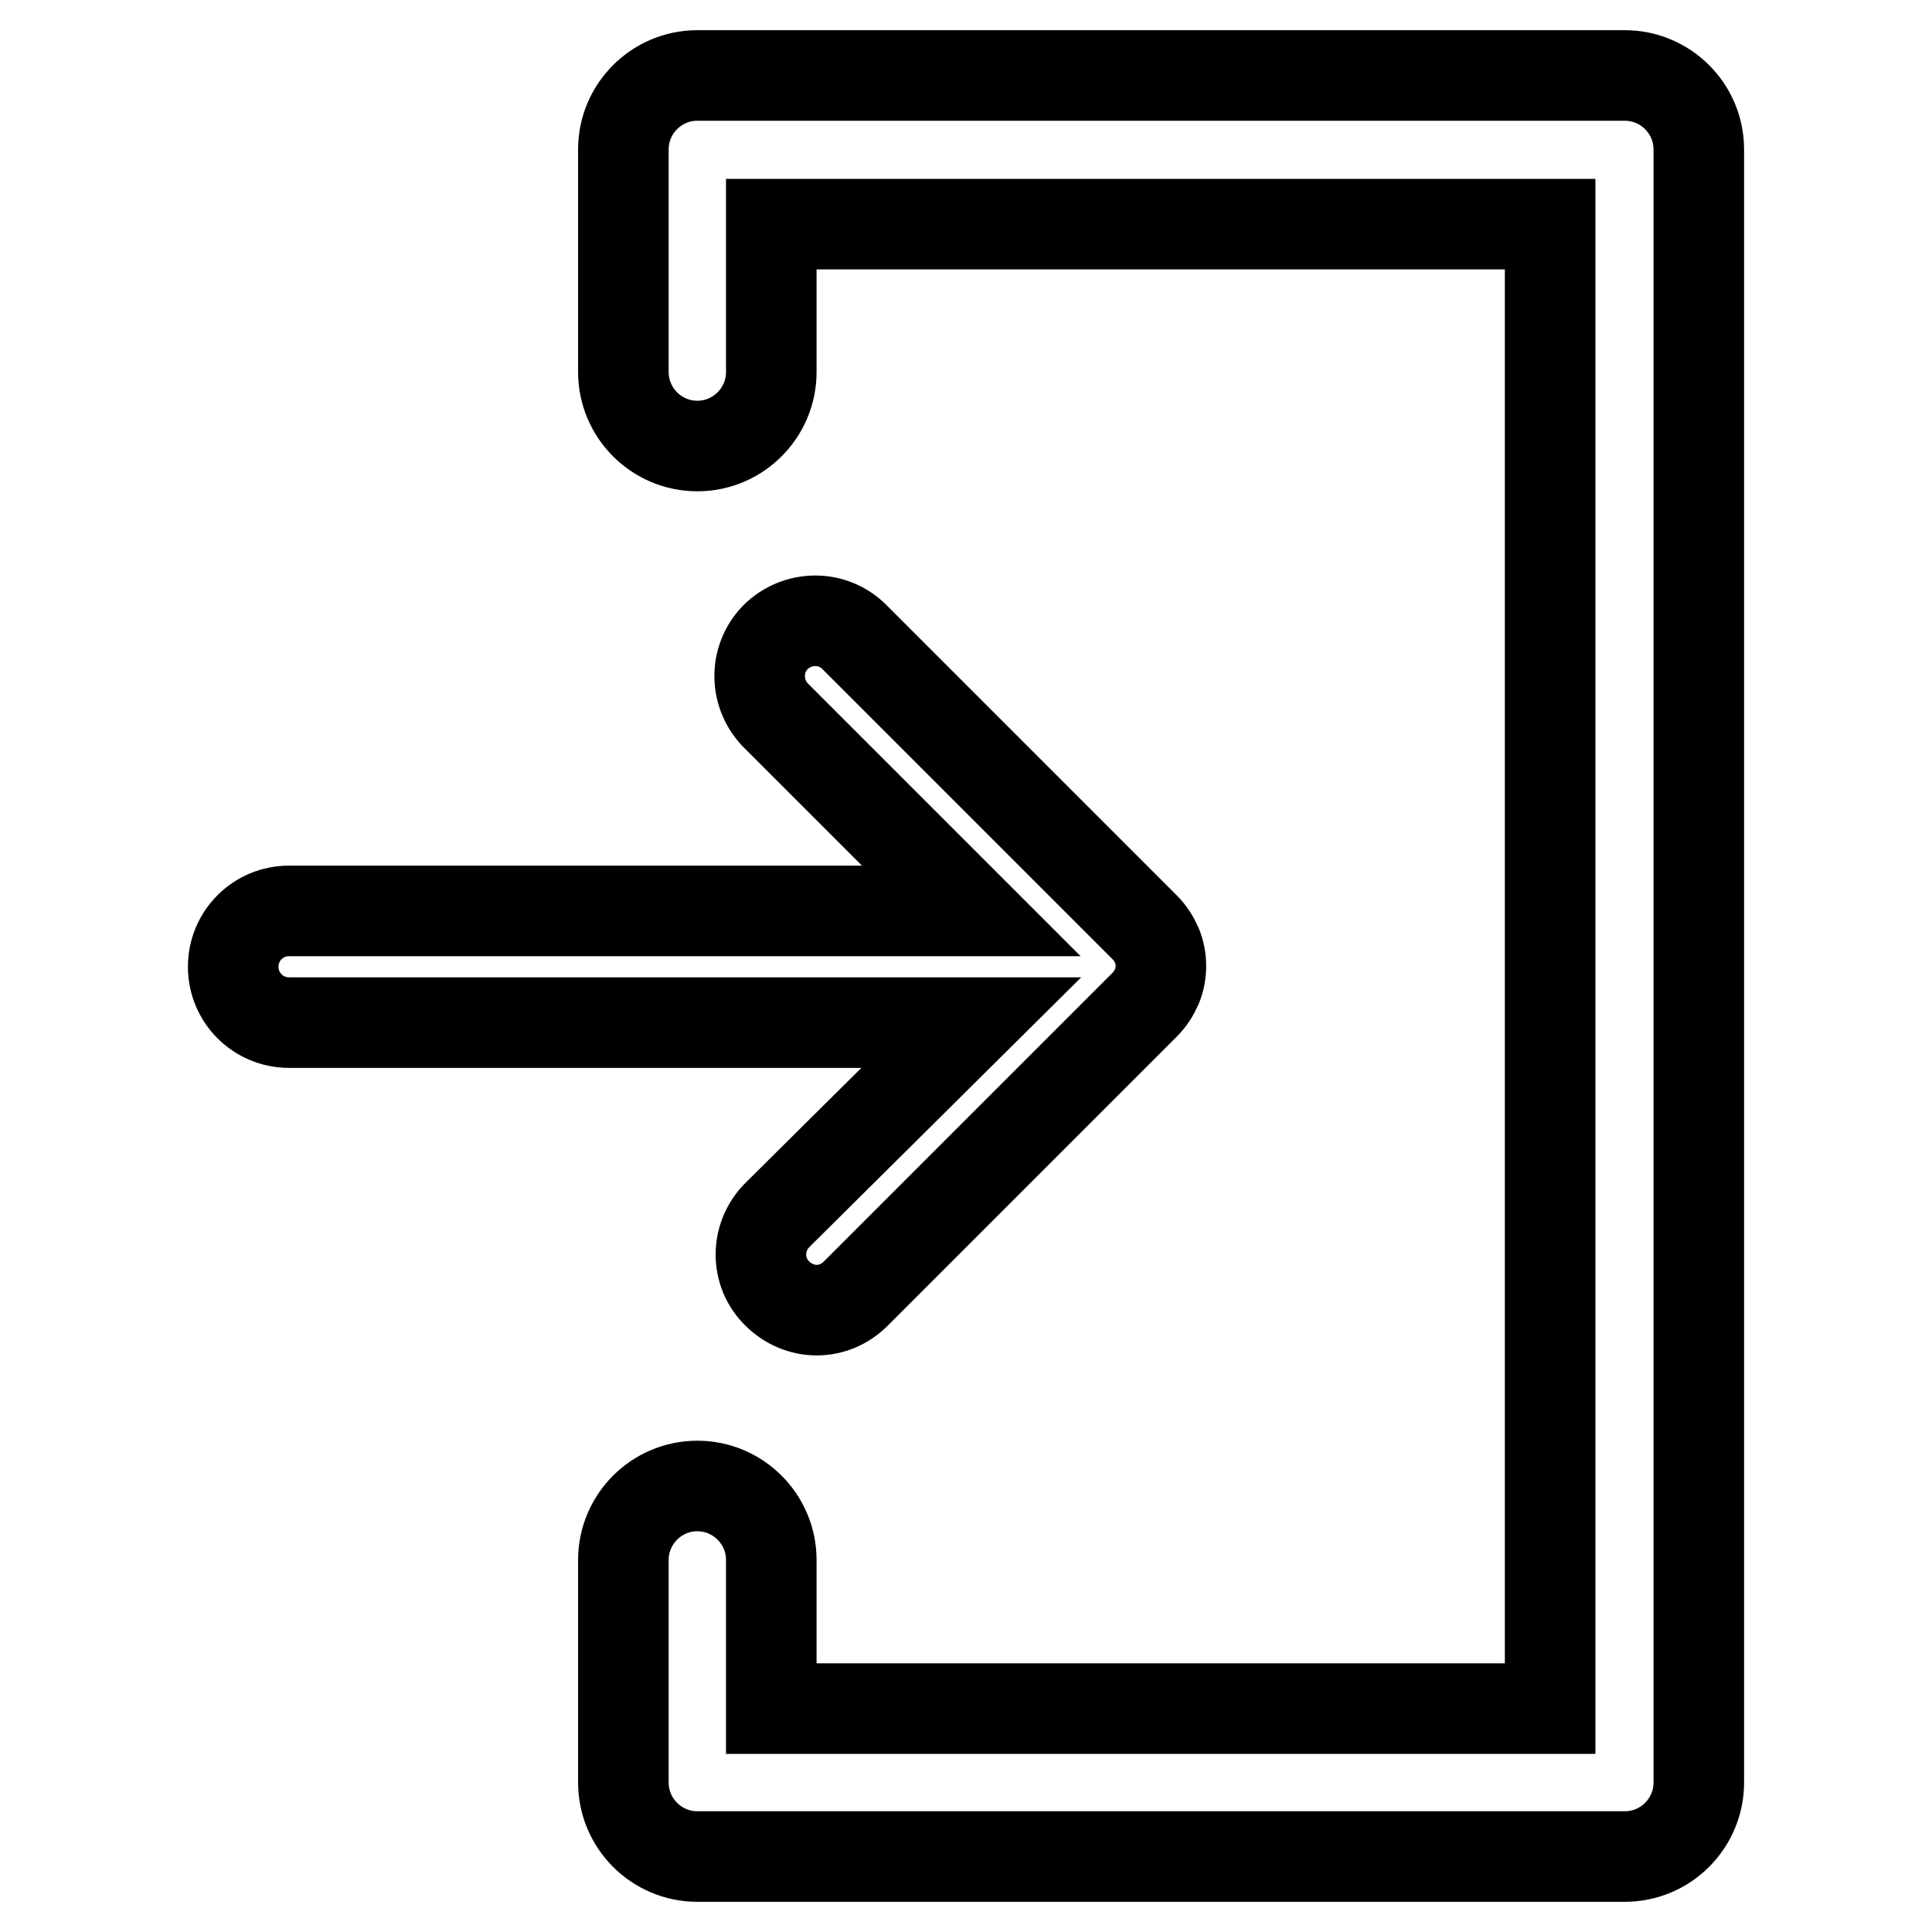
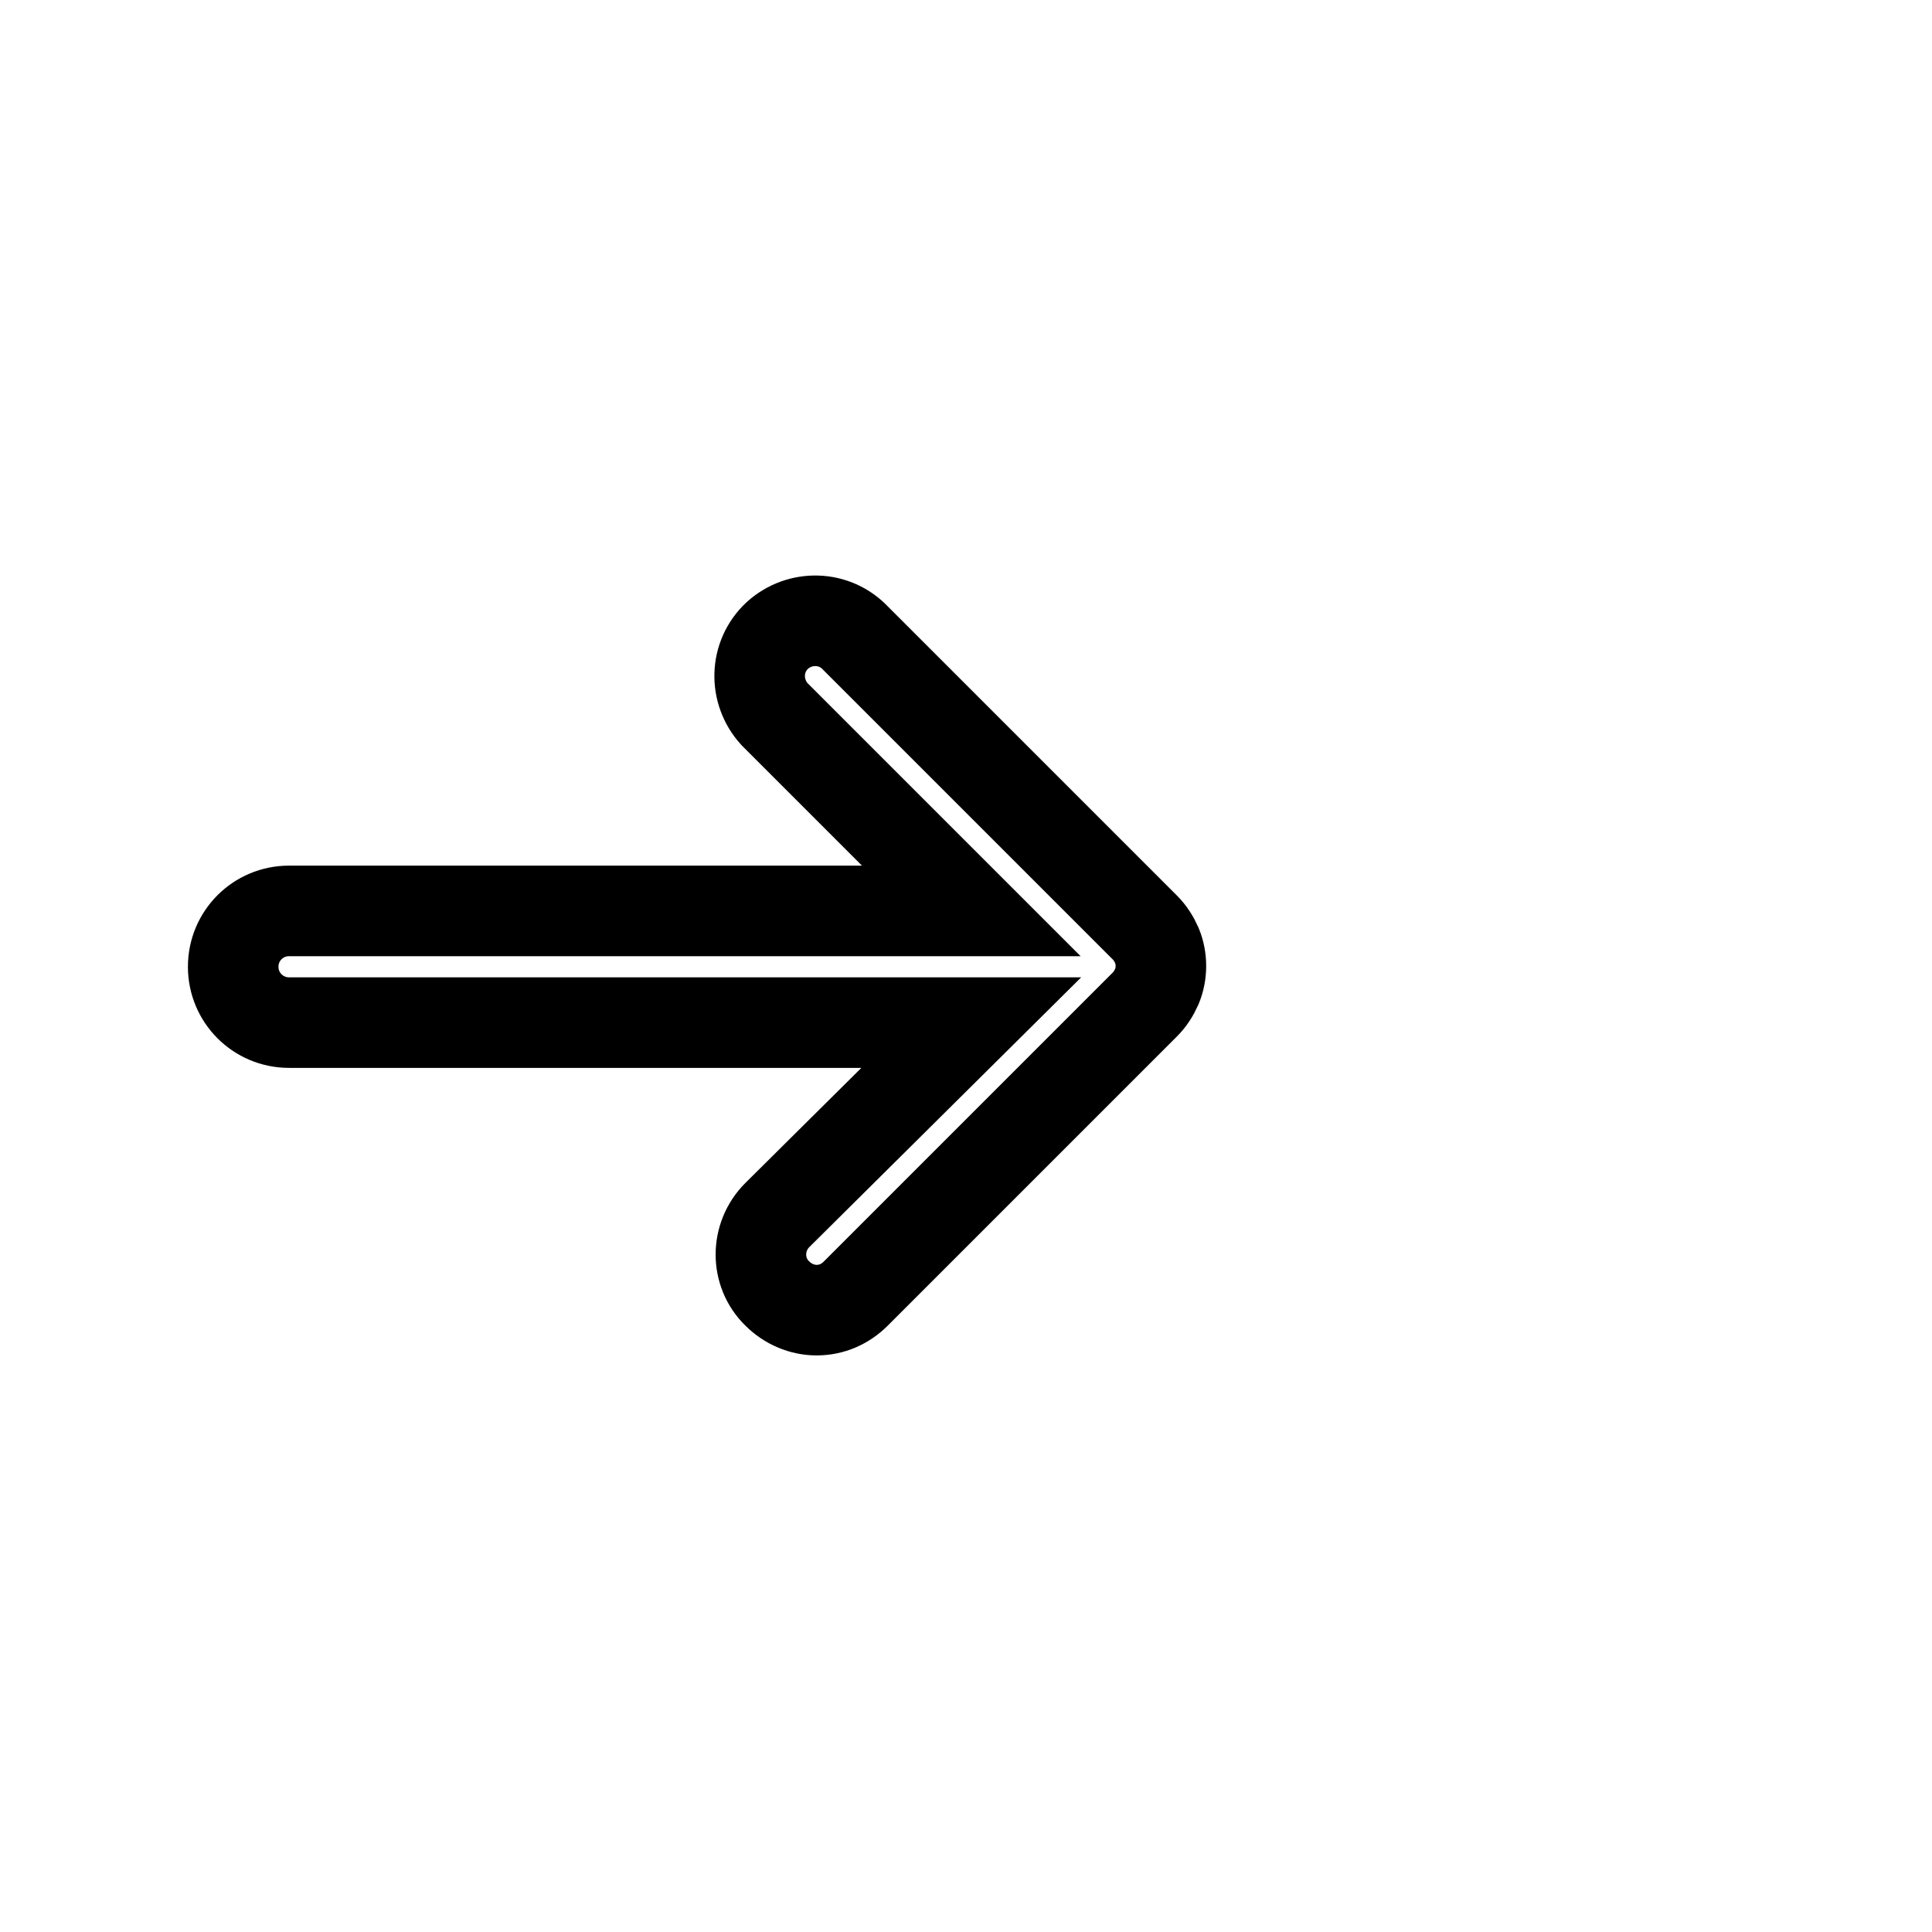
<svg xmlns="http://www.w3.org/2000/svg" version="1.1" x="0px" y="0px" viewBox="0 0 256 256" enable-background="new 0 0 256 256" xml:space="preserve">
  <g>
-     <path stroke-width="12" fill-opacity="0" stroke="#000000" d="M215.3,10H92.4c-5.4,0-9.8,4.4-9.8,9.8v29.5c0,5.4,4.4,9.8,9.8,9.8s9.8-4.4,9.8-9.8V29.7h103.2v196.7H102.2 v-19.7c0-5.4-4.4-9.8-9.8-9.8s-9.8,4.4-9.8,9.8v29.5c0,5.4,4.4,9.8,9.8,9.8l0,0h122.9c5.4,0,9.8-4.4,9.8-9.8l0,0V19.8 C225.1,14.4,220.7,10,215.3,10L215.3,10z" />
    <path stroke-width="12" fill-opacity="0" stroke="#000000" d="M103,161c-2.9,2.9-2.9,7.6,0,10.4c1.4,1.4,3.3,2.2,5.2,2.2c2,0,3.8-0.8,5.2-2.2l38.3-38.3 c0.7-0.7,1.2-1.5,1.6-2.4c0.7-1.7,0.7-3.7,0-5.4c-0.4-0.9-0.9-1.7-1.6-2.4l-38.3-38.3c-2.8-3-7.4-3.1-10.4-0.4 c-3,2.8-3.1,7.4-0.4,10.4c0.1,0.1,0.2,0.2,0.4,0.4l25.7,25.7H38.3c-4.1,0-7.4,3.3-7.4,7.4c0,4.1,3.3,7.4,7.4,7.4h90.4L103,161z" />
  </g>
</svg>